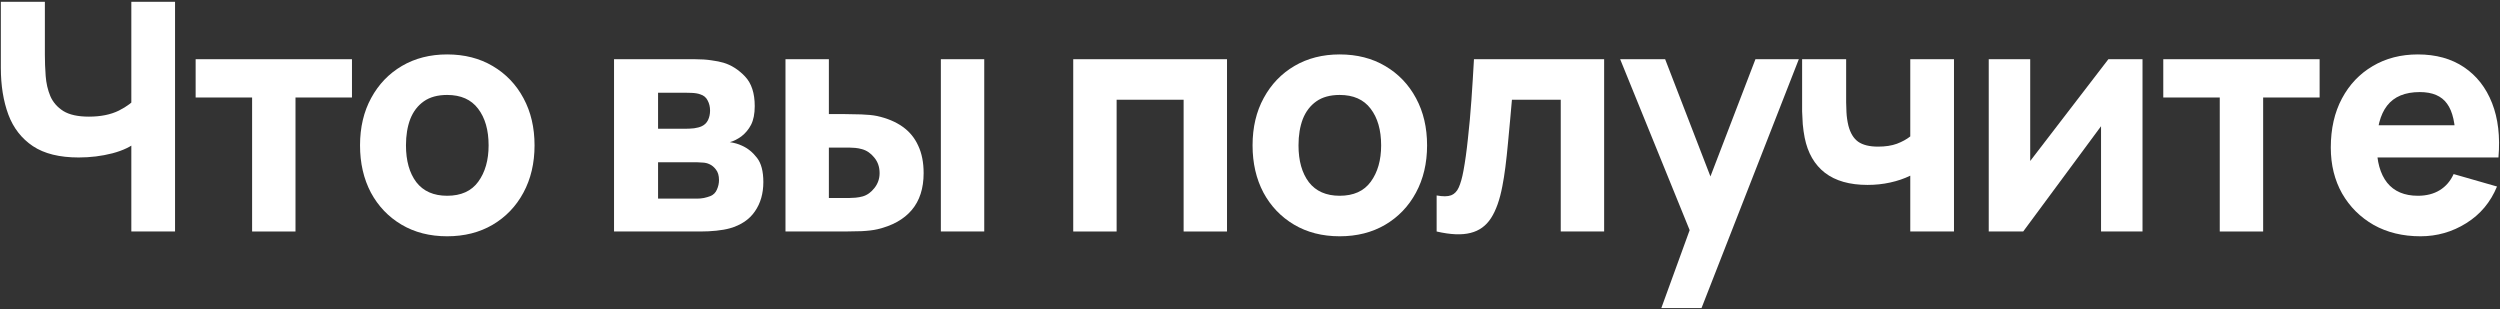
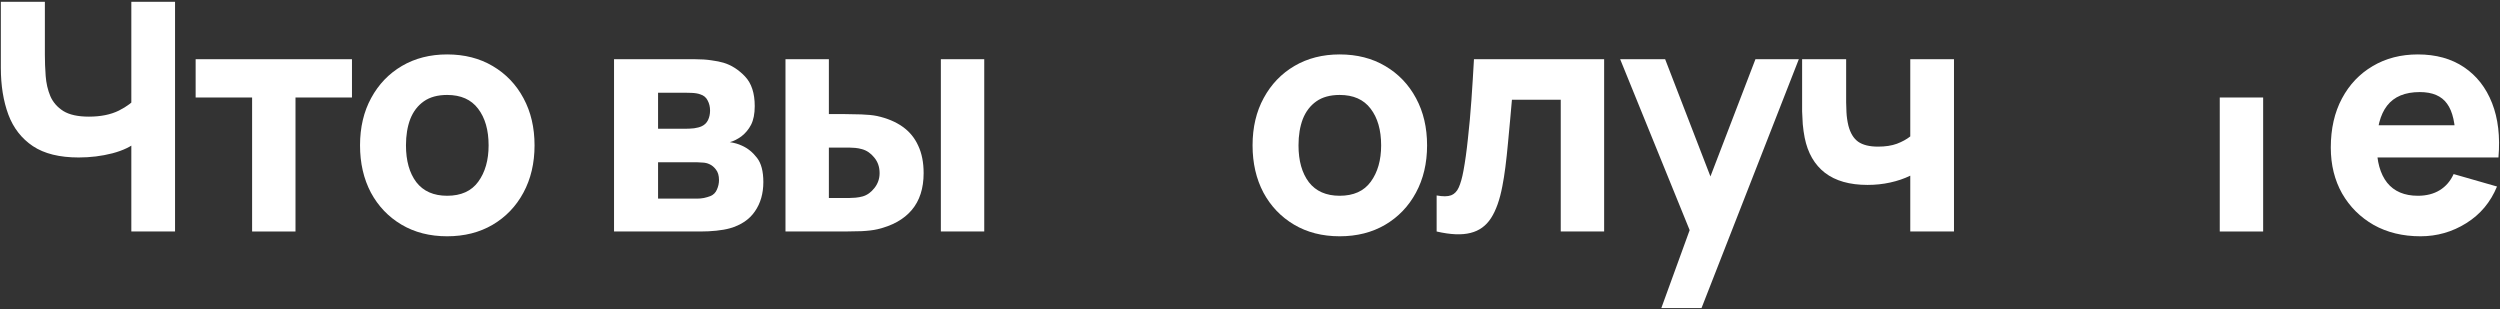
<svg xmlns="http://www.w3.org/2000/svg" width="1003" height="124" viewBox="0 0 1003 124" fill="none">
  <rect x="0" y="0" width="1003" height="124" fill="#333333" stroke="none" />
  <path d="M52.691 92.876V52.684L55.123 56.652C52.777 58.743 49.428 60.364 45.075 61.516C40.766 62.626 36.265 63.18 31.572 63.18C23.892 63.18 17.769 61.666 13.204 58.636C8.638 55.564 5.353 51.34 3.347 45.964C1.342 40.545 0.339 34.295 0.339 27.212V0.716H18.003V21.964C18.003 24.738 18.11 27.575 18.323 30.476C18.537 33.377 19.155 36.066 20.18 38.54C21.246 41.015 22.995 43.02 25.427 44.556C27.86 46.05 31.273 46.796 35.667 46.796C40.404 46.796 44.414 45.986 47.7 44.364C50.985 42.7 53.289 40.951 54.611 39.116L52.691 46.924V0.716H70.228V92.876H52.691Z" fill="white" />
  <path d="M101.145 92.876V39.116H78.49V23.756H141.209V39.116H118.553V92.876H101.145Z" fill="white" />
  <path d="M179.388 94.796C172.434 94.796 166.332 93.239 161.084 90.124C155.836 87.01 151.74 82.722 148.796 77.26C145.895 71.756 144.444 65.442 144.444 58.316C144.444 51.105 145.938 44.77 148.924 39.308C151.911 33.804 156.028 29.516 161.276 26.444C166.524 23.372 172.562 21.836 179.388 21.836C186.343 21.836 192.444 23.393 197.692 26.508C202.983 29.623 207.1 33.932 210.044 39.436C212.988 44.898 214.46 51.191 214.46 58.316C214.46 65.484 212.967 71.82 209.98 77.324C207.036 82.785 202.919 87.073 197.628 90.188C192.38 93.26 186.3 94.796 179.388 94.796ZM179.388 78.54C184.978 78.54 189.138 76.663 191.868 72.908C194.642 69.111 196.028 64.247 196.028 58.316C196.028 52.172 194.62 47.266 191.804 43.596C189.031 39.927 184.892 38.092 179.388 38.092C175.591 38.092 172.476 38.946 170.044 40.652C167.612 42.359 165.799 44.727 164.604 47.756C163.452 50.785 162.876 54.306 162.876 58.316C162.876 64.503 164.263 69.431 167.036 73.1C169.852 76.727 173.97 78.54 179.388 78.54Z" fill="white" />
  <path d="M246.351 92.876V23.756H278.735C281.295 23.756 283.535 23.905 285.455 24.204C287.375 24.46 288.975 24.78 290.255 25.164C293.413 26.103 296.293 27.938 298.895 30.668C301.498 33.399 302.799 37.367 302.799 42.572C302.799 45.644 302.309 48.14 301.327 50.06C300.346 51.938 299.045 53.495 297.423 54.732C296.655 55.287 295.887 55.756 295.119 56.14C294.351 56.524 293.583 56.823 292.815 57.036C294.607 57.292 296.229 57.761 297.679 58.444C299.983 59.468 301.989 61.09 303.695 63.308C305.402 65.484 306.255 68.727 306.255 73.036C306.255 77.644 305.125 81.57 302.863 84.812C300.645 88.055 297.295 90.316 292.815 91.596C291.279 92.023 289.466 92.343 287.375 92.556C285.327 92.769 283.173 92.876 280.911 92.876H246.351ZM264.015 79.692H279.631C280.527 79.692 281.445 79.607 282.383 79.436C283.365 79.223 284.239 78.967 285.007 78.668C286.245 78.156 287.119 77.281 287.631 76.044C288.186 74.807 288.463 73.548 288.463 72.268C288.463 70.476 288.058 69.068 287.247 68.044C286.479 67.02 285.605 66.295 284.623 65.868C283.813 65.484 282.917 65.271 281.935 65.228C280.997 65.143 280.229 65.1 279.631 65.1H264.015V79.692ZM264.015 51.66H274.639C276.005 51.66 277.285 51.596 278.479 51.468C279.717 51.297 280.741 51.02 281.551 50.636C282.661 50.124 283.493 49.313 284.047 48.204C284.602 47.052 284.879 45.772 284.879 44.364C284.879 42.871 284.559 41.527 283.919 40.332C283.322 39.095 282.319 38.263 280.911 37.836C279.973 37.495 278.778 37.303 277.327 37.26C275.919 37.218 275.023 37.196 274.639 37.196H264.015V51.66Z" fill="white" />
  <path d="M315.136 92.876V23.756H332.544V45.772H338.816C340.736 45.772 342.976 45.815 345.536 45.9C348.096 45.986 350.208 46.199 351.872 46.54C355.926 47.436 359.339 48.865 362.112 50.828C364.886 52.791 366.976 55.33 368.384 58.444C369.835 61.516 370.56 65.186 370.56 69.452C370.56 75.596 368.96 80.546 365.76 84.3C362.603 88.012 358.016 90.572 352 91.98C350.336 92.364 348.203 92.62 345.6 92.748C342.998 92.834 340.736 92.876 338.816 92.876H315.136ZM332.544 79.436H340.736C341.504 79.436 342.358 79.394 343.296 79.308C344.235 79.223 345.174 79.052 346.112 78.796C347.904 78.284 349.483 77.153 350.848 75.404C352.214 73.655 352.896 71.671 352.896 69.452C352.896 67.02 352.192 64.951 350.784 63.244C349.376 61.495 347.734 60.364 345.856 59.852C344.96 59.596 344.064 59.425 343.168 59.34C342.272 59.255 341.462 59.212 340.736 59.212H332.544V79.436ZM377.472 92.876V23.756H394.88V92.876H377.472Z" fill="white" />
-   <path d="M430.581 92.876V23.756H492.277V92.876H474.869V40.012H447.989V92.876H430.581Z" fill="white" />
  <path d="M537.473 94.796C530.519 94.796 524.417 93.239 519.169 90.124C513.921 87.01 509.825 82.722 506.881 77.26C503.98 71.756 502.529 65.442 502.529 58.316C502.529 51.105 504.023 44.77 507.009 39.308C509.996 33.804 514.113 29.516 519.361 26.444C524.609 23.372 530.647 21.836 537.473 21.836C544.428 21.836 550.529 23.393 555.777 26.508C561.068 29.623 565.185 33.932 568.129 39.436C571.073 44.898 572.545 51.191 572.545 58.316C572.545 65.484 571.052 71.82 568.065 77.324C565.121 82.785 561.004 87.073 555.714 90.188C550.465 93.26 544.385 94.796 537.473 94.796ZM537.473 78.54C543.063 78.54 547.223 76.663 549.953 72.908C552.727 69.111 554.113 64.247 554.113 58.316C554.113 52.172 552.705 47.266 549.889 43.596C547.116 39.927 542.977 38.092 537.473 38.092C533.676 38.092 530.561 38.946 528.129 40.652C525.697 42.359 523.884 44.727 522.689 47.756C521.537 50.785 520.961 54.306 520.961 58.316C520.961 64.503 522.348 69.431 525.121 73.1C527.937 76.727 532.055 78.54 537.473 78.54Z" fill="white" />
  <path d="M576.379 92.876V78.412C578.897 78.882 580.838 78.86 582.203 78.348C583.569 77.793 584.593 76.727 585.275 75.148C586.001 73.527 586.619 71.329 587.131 68.556C587.814 64.887 588.411 60.599 588.923 55.692C589.478 50.785 589.947 45.602 590.331 40.14C590.715 34.636 591.057 29.175 591.355 23.756H643.579V92.876H626.172V40.012H606.587C606.417 42.231 606.182 44.876 605.883 47.948C605.627 51.02 605.329 54.22 604.987 57.548C604.689 60.834 604.348 63.991 603.964 67.02C603.58 70.007 603.174 72.567 602.747 74.7C601.723 80.119 600.209 84.385 598.203 87.5C596.198 90.615 593.446 92.599 589.948 93.452C586.449 94.348 581.926 94.156 576.379 92.876Z" fill="white" />
  <path d="M666.521 123.596L679.833 86.988L680.089 97.74L650.009 23.756H668.057L688.281 76.108H684.185L704.281 23.756H721.689L682.649 123.596H666.521Z" fill="white" />
  <path d="M766.401 92.876V70.476C763.969 71.671 761.281 72.588 758.337 73.228C755.436 73.868 752.407 74.188 749.25 74.188C742.082 74.188 736.385 72.567 732.161 69.324C727.98 66.082 725.271 61.388 724.034 55.244C723.692 53.495 723.436 51.681 723.266 49.804C723.138 47.927 723.052 46.22 723.009 44.684C723.009 43.105 723.009 41.889 723.009 41.036V23.756H740.673V41.036C740.673 41.847 740.716 43.169 740.802 45.004C740.887 46.796 741.143 48.588 741.569 50.38C742.337 53.367 743.639 55.522 745.474 56.844C747.351 58.167 750.018 58.828 753.474 58.828C756.418 58.828 758.935 58.444 761.026 57.676C763.159 56.865 764.951 55.884 766.401 54.732V23.756H783.938V92.876H766.401Z" fill="white" />
-   <path d="M859.577 23.756V92.876H842.937V50.636L811.705 92.876H797.881V23.756H814.521V64.588L845.881 23.756H859.577Z" fill="white" />
-   <path d="M890.565 92.876V39.116H867.909V23.756H930.63V39.116H907.974V92.876H890.565Z" fill="white" />
+   <path d="M890.565 92.876V39.116H867.909V23.756V39.116H907.974V92.876H890.565Z" fill="white" />
  <path d="M971.082 94.796C964 94.796 957.749 93.281 952.33 90.252C946.954 87.18 942.73 82.978 939.658 77.644C936.629 72.268 935.114 66.124 935.114 59.212C935.114 51.66 936.608 45.09 939.594 39.5C942.581 33.911 946.698 29.58 951.946 26.508C957.194 23.393 963.232 21.836 970.058 21.836C977.312 21.836 983.477 23.543 988.554 26.956C993.632 30.369 997.386 35.169 999.818 41.356C1002.25 47.543 1003.1 54.818 1002.38 63.18H985.162V56.78C985.162 49.74 984.032 44.684 981.77 41.612C979.552 38.498 975.904 36.94 970.826 36.94C964.896 36.94 960.522 38.754 957.706 42.38C954.933 45.964 953.546 51.276 953.546 58.316C953.546 64.759 954.933 69.751 957.706 73.292C960.522 76.791 964.64 78.54 970.058 78.54C973.472 78.54 976.394 77.793 978.826 76.3C981.258 74.807 983.114 72.652 984.394 69.836L1001.8 74.828C999.2 81.143 995.082 86.049 989.45 89.548C983.861 93.047 977.738 94.796 971.082 94.796ZM948.17 63.18V50.252H993.994V63.18H948.17Z" fill="white" />
</svg>